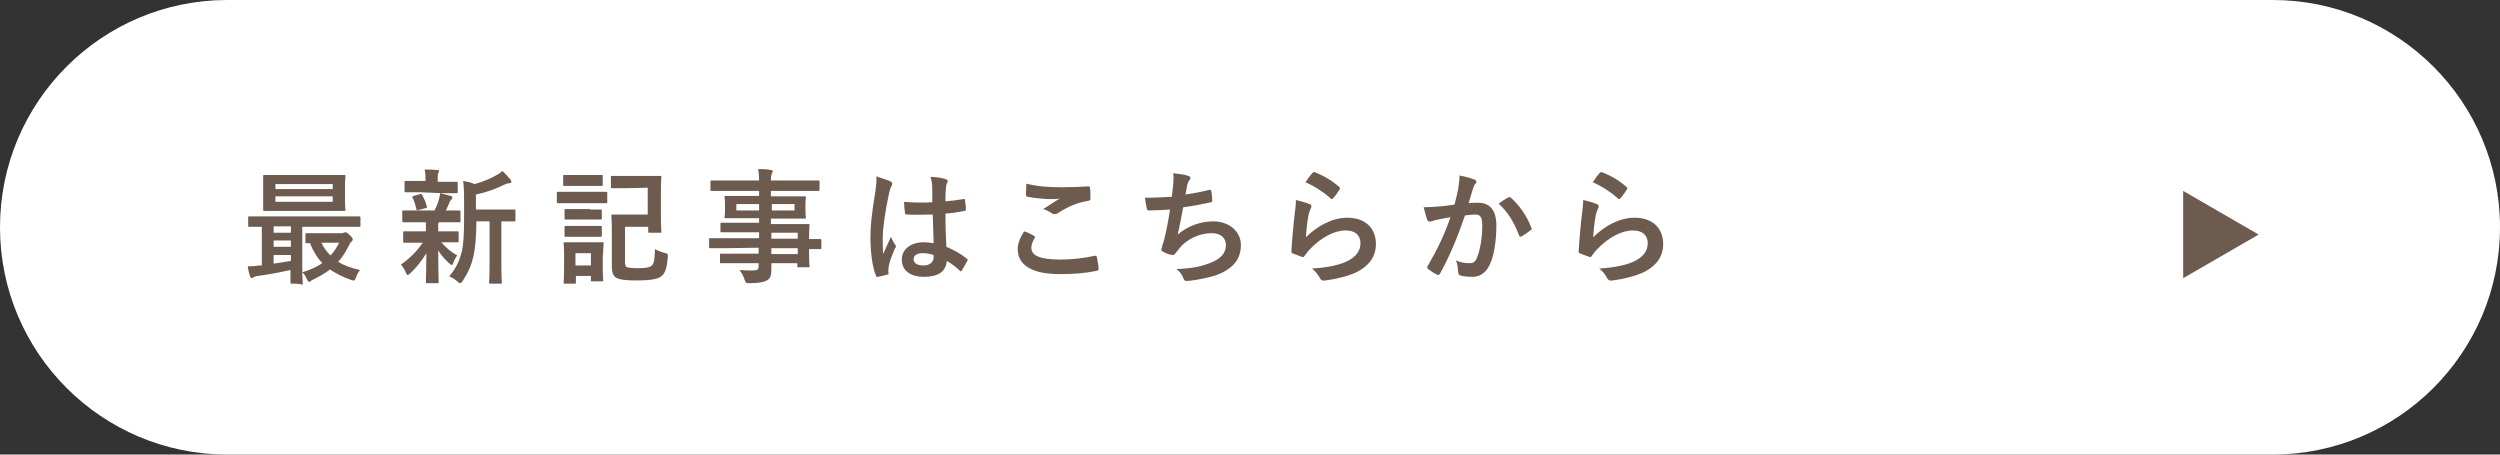
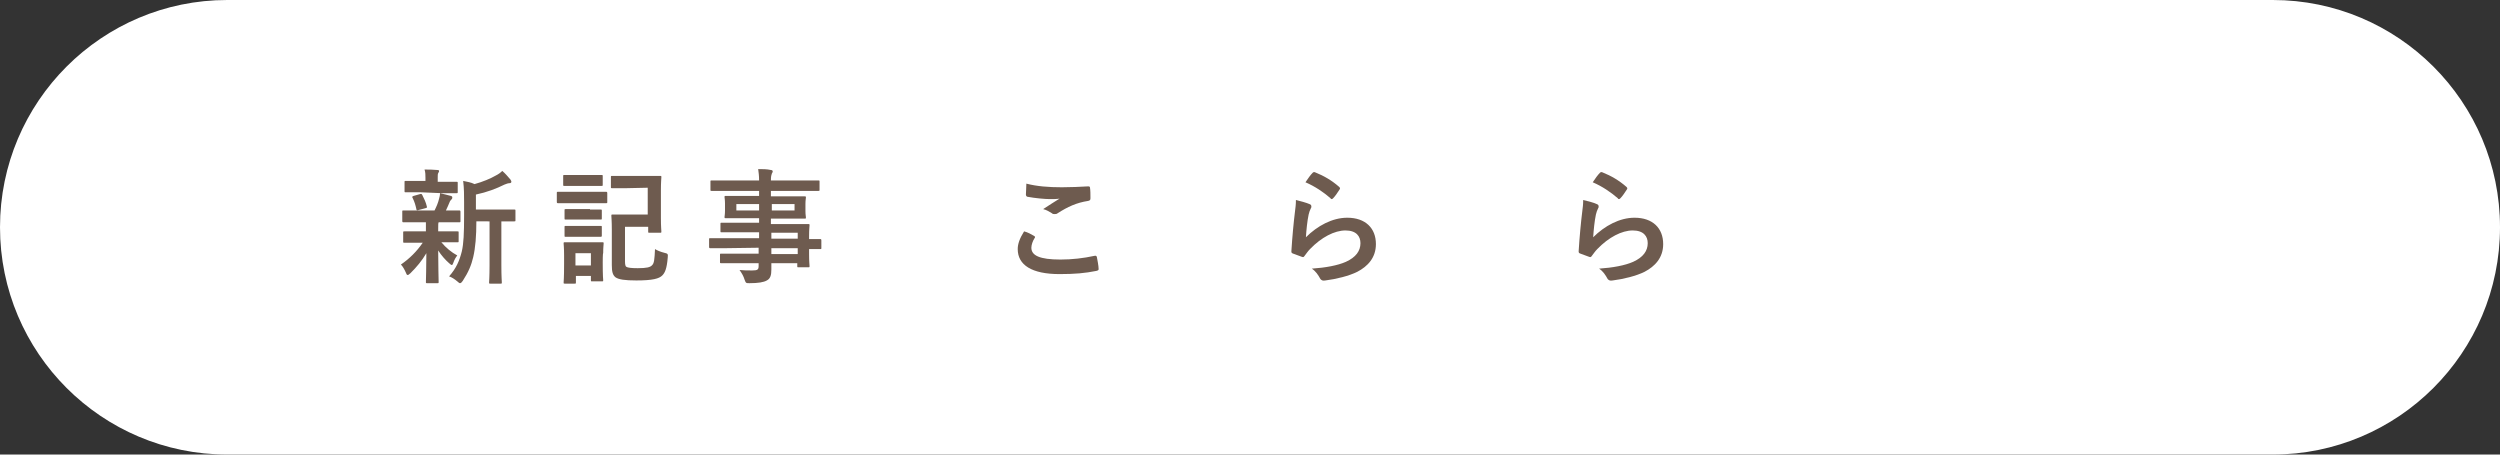
<svg xmlns="http://www.w3.org/2000/svg" version="1.1" id="_レイヤー_2" x="0px" y="0px" viewBox="0 0 550 100" style="enable-background:new 0 0 550 100;" xml:space="preserve">
  <rect x="0" y="0" width="550" height="100" fill="#333333" stroke="none" />
  <style type="text/css">
	.st0{fill:#FFFFFF;}
	.st1{fill:#6E5B4F;}
</style>
  <g id="_文字">
    <g>
      <path class="st0" d="M50,0h450c27.6,0,50,22.4,50,50l0,0c0,27.6-22.4,50-50,50H50C22.4,100,0,77.6,0,50l0,0C0,22.4,22.4,0,50,0z" />
      <g>
        <g>
-           <path class="st1" d="M64.2,62.4c-0.3,0-0.3,0-0.3-0.3c0-0.2,0-1,0-2.7c-2.2,0.5-4.9,1-7.1,1.3c-0.4,0-0.8,0.2-1,0.3      c-0.1,0-0.3,0.2-0.4,0.2s-0.3-0.2-0.4-0.4c-0.2-0.7-0.4-1.4-0.5-2.2c1,0,1.7-0.1,2.6-0.2c0.2,0,0.3,0,0.5,0v-8.5      c-1.8,0-2.6,0-2.7,0c-0.3,0-0.3,0-0.3-0.3v-1.7c0-0.3,0-0.3,0.3-0.3c0.2,0,1,0,3.3,0h17.5c2.4,0,3.2,0,3.3,0      c0.2,0,0.3,0,0.3,0.3v1.7c0,0.3,0,0.3-0.3,0.3c-0.2,0-0.9,0-3.3,0h-9.2v9.1c0,2.1,0.1,3.1,0.1,3.3c0,0.3,0,0.3-0.3,0.3      C66.2,62.4,64.2,62.4,64.2,62.4z M71.9,38.5c2.7,0,3.7,0,3.8,0c0.3,0,0.3,0,0.3,0.3c0,0.2-0.1,0.8-0.1,2.2v2.9      c0,1.5,0.1,2.1,0.1,2.2c0,0.3,0,0.3-0.3,0.3c-0.2,0-1.1,0-3.8,0H62c-2.7,0-3.6,0-3.8,0c-0.3,0-0.3,0-0.3-0.3c0-0.2,0-0.8,0-2.2      V41c0-1.5,0-2.1,0-2.2c0-0.3,0-0.3,0.3-0.3c0.2,0,1.1,0,3.8,0H71.9z M64,51.2v-1.4h-3.8v1.4H64z M64,54.3v-1.4h-3.8v1.4H64z       M64,56.1h-3.8V58c1.3-0.2,2.6-0.4,3.8-0.6C64,57.4,64,56.1,64,56.1z M60.6,41.6h12.6v-1.1H60.6C60.6,40.5,60.6,41.6,60.6,41.6z       M73.2,43.2H60.6v1.2h12.6V43.2z M75.1,51.3c0.2,0,0.3,0,0.5-0.1c0.1,0,0.3-0.1,0.4-0.1c0.2,0,0.3,0,0.9,0.6      c0.7,0.6,0.7,0.8,0.7,1c0,0.2-0.1,0.3-0.3,0.5c-0.2,0.1-0.4,0.5-0.7,1.1c-0.6,1.2-1.3,2.3-2.2,3.3c1.3,0.8,2.9,1.4,4.8,1.8      c-0.3,0.4-0.7,1-0.9,1.7c-0.3,0.7-0.3,0.7-1,0.5c-1.8-0.6-3.3-1.4-4.7-2.3c-1.2,0.9-2.6,1.7-4.1,2.4C68.3,62,68.1,62,68,62      c-0.2,0-0.3-0.2-0.5-0.6c-0.3-0.7-0.6-1.2-1-1.5c1.7-0.5,3.2-1.2,4.4-2c-1.1-1.2-2-2.6-2.7-4.4c-0.4,0-0.6,0-0.7,0      c-0.3,0-0.3,0-0.3-0.3v-1.6c0-0.3,0-0.3,0.3-0.3c0.2,0,0.8,0,3,0L75.1,51.3L75.1,51.3z M70.7,53.4c0.5,1.1,1.2,2,2,2.8      c0.8-0.8,1.4-1.8,1.9-2.8C74.5,53.4,70.7,53.4,70.7,53.4z" />
          <path class="st1" d="M92.1,48.9c-2.4,0-3.2,0-3.3,0c-0.2,0-0.3,0-0.3-0.3v-2c0-0.3,0-0.3,0.3-0.3c0.2,0,0.9,0,3.3,0h3.5      c0.4-0.8,0.8-1.7,1-2.6c0.1-0.4,0.2-0.7,0.2-1.2c0.9,0.2,1.6,0.4,2.4,0.6c0.3,0.1,0.3,0.2,0.3,0.4c0,0.2-0.1,0.3-0.2,0.4      s-0.3,0.3-0.4,0.6c-0.3,0.7-0.5,1.2-0.8,1.8c1.9,0,2.7,0,2.9,0s0.3,0,0.3,0.3v2c0,0.3,0,0.3-0.3,0.3c-0.2,0-1,0-3.3,0h-1.2      c-0.1,0.2-0.1,0.5-0.1,1.5v0.5h0.9c2.3,0,3.1,0,3.3,0c0.3,0,0.3,0,0.3,0.3V53c0,0.3,0,0.3-0.3,0.3c-0.2,0-0.9,0-3.3,0h-0.2      c1,1.2,2.2,2.2,3.5,2.9c-0.3,0.4-0.6,0.8-0.9,1.7c-0.1,0.3-0.2,0.4-0.3,0.4c-0.1,0-0.3-0.1-0.6-0.4c-0.8-0.7-1.7-1.7-2.4-2.8      c0,3.8,0.1,5.9,0.1,6.9c0,0.3,0,0.3-0.3,0.3h-2.2c-0.3,0-0.3,0-0.3-0.3c0-0.9,0.1-2.9,0.1-6.3c-1,1.7-2.1,3-3.5,4.4      c-0.3,0.2-0.4,0.4-0.6,0.4c-0.2,0-0.3-0.2-0.4-0.5c-0.3-0.7-0.7-1.4-1.1-1.8c1.9-1.3,3.5-2.9,4.8-4.8h-0.7c-2.3,0-3.1,0-3.3,0      c-0.3,0-0.3,0-0.3-0.3v-1.9c0-0.3,0-0.3,0.3-0.3c0.2,0,0.9,0,3.3,0h1.4v-0.5c0-0.6,0-1.1,0-1.5L92.1,48.9L92.1,48.9z M92.5,42.3      c-2.3,0-3.1,0-3.2,0c-0.3,0-0.3,0-0.3-0.3v-1.9c0-0.3,0-0.3,0.3-0.3c0.2,0,0.9,0,3.2,0h1.1v-0.7c0-0.6,0-1.2-0.2-1.8      c1,0,1.8,0,2.8,0.1c0.3,0,0.4,0.1,0.4,0.2c0,0.2-0.1,0.3-0.2,0.5c-0.1,0.2-0.1,0.5-0.1,1V40h0.9c2.3,0,3,0,3.2,0      c0.3,0,0.3,0,0.3,0.3v1.9c0,0.3,0,0.3-0.3,0.3c-0.2,0-0.9,0-3.2,0L92.5,42.3L92.5,42.3z M92.1,46.2c-0.3,0.1-0.5,0.1-0.5-0.2      c-0.2-0.9-0.4-1.6-0.8-2.4c-0.2-0.3-0.1-0.4,0.2-0.5l1.4-0.4c0.3-0.1,0.4,0,0.5,0.2c0.4,0.8,0.8,1.6,1,2.5      c0.1,0.3,0,0.3-0.3,0.4L92.1,46.2L92.1,46.2z M104.8,48.7c0,3.2-0.2,5.8-0.7,7.9c-0.4,1.7-1,3.2-2.3,5.2      c-0.2,0.3-0.4,0.5-0.6,0.5c-0.1,0-0.3-0.1-0.6-0.4c-0.6-0.5-1.2-0.9-1.8-1.1c1.6-1.8,2.3-3.5,2.8-5.5c0.4-1.7,0.5-4,0.5-7.8v-3      c0-1.6,0-3-0.2-4.7c0.9,0.2,1.7,0.3,2.5,0.7c1.8-0.5,3.5-1.2,4.7-1.9c0.6-0.3,1-0.6,1.4-1c0.6,0.5,1.2,1.2,1.8,1.9      c0.1,0.2,0.2,0.3,0.2,0.5s-0.2,0.3-0.4,0.3c-0.3,0-0.6,0.1-1.1,0.3c-1.8,0.9-3.9,1.7-6.3,2.2v3.3h4.7c2.6,0,3.5,0,3.7,0      c0.3,0,0.3,0,0.3,0.3v2c0,0.3,0,0.3-0.3,0.3c-0.1,0-0.9,0-2.8,0v9.6c0,2.6,0.1,3.6,0.1,3.8c0,0.3,0,0.3-0.3,0.3h-2.2      c-0.3,0-0.3,0-0.3-0.3c0-0.1,0.1-1.2,0.1-3.8v-9.6L104.8,48.7L104.8,48.7z" />
          <path class="st1" d="M130.4,42.2c2.1,0,2.8,0,2.9,0c0.2,0,0.3,0,0.3,0.3v1.9c0,0.3,0,0.3-0.3,0.3c-0.2,0-0.8,0-2.9,0h-4.7      c-2.1,0-2.8,0-2.9,0c-0.2,0-0.3,0-0.3-0.3v-1.9c0-0.3,0-0.3,0.3-0.3c0.2,0,0.8,0,2.9,0H130.4z M132.6,57.7      c0,3.2,0.1,3.8,0.1,3.9c0,0.3,0,0.3-0.3,0.3h-2.1c-0.3,0-0.3,0-0.3-0.3v-0.9h-3.3v1.4c0,0.3,0,0.3-0.3,0.3h-2.1      c-0.3,0-0.3,0-0.3-0.3c0-0.2,0.1-0.8,0.1-4.1v-1.8c0-1.7-0.1-2.4-0.1-2.6c0-0.3,0-0.3,0.3-0.3c0.2,0,0.7,0,2.5,0h3.2      c1.7,0,2.3,0,2.5,0c0.3,0,0.3,0,0.3,0.3c0,0.2-0.1,0.8-0.1,2.1C132.6,55.7,132.6,57.7,132.6,57.7z M129.9,38.5      c1.7,0,2.3,0,2.4,0c0.3,0,0.3,0,0.3,0.3v1.8c0,0.3,0,0.3-0.3,0.3c-0.2,0-0.7,0-2.4,0h-3.2c-1.8,0-2.3,0-2.5,0      c-0.3,0-0.3,0-0.3-0.3v-1.8c0-0.3,0-0.3,0.3-0.3c0.2,0,0.7,0,2.5,0H129.9z M129.8,46.1c1.6,0,2.1,0,2.3,0c0.3,0,0.3,0,0.3,0.3      V48c0,0.3,0,0.3-0.3,0.3c-0.2,0-0.6,0-2.3,0h-3c-1.7,0-2.2,0-2.3,0c-0.3,0-0.3,0-0.3-0.3v-1.7c0-0.3,0-0.3,0.3-0.3      c0.2,0,0.7,0,2.3,0H129.8z M129.8,49.7c1.6,0,2.1,0,2.3,0c0.3,0,0.3,0,0.3,0.3v1.8c0,0.2,0,0.3-0.3,0.3c-0.2,0-0.6,0-2.3,0h-3      c-1.7,0-2.2,0-2.3,0c-0.3,0-0.3,0-0.3-0.3V50c0-0.3,0-0.3,0.3-0.3c0.2,0,0.7,0,2.3,0H129.8z M126.6,55.7v2.7h3.4v-2.7      C129.9,55.7,126.6,55.7,126.6,55.7z M137.8,41.4c-2.2,0-2.9,0-3.1,0c-0.3,0-0.3,0-0.3-0.3v-2.1c0-0.3,0-0.3,0.3-0.3      c0.2,0,0.9,0,3.1,0h4.3c2.2,0,2.9,0,3.1,0c0.3,0,0.3,0,0.3,0.3c0,0.2-0.1,1-0.1,2.9v6.1c0,1.9,0.1,2.7,0.1,2.9      c0,0.3,0,0.3-0.3,0.3h-2.3c-0.3,0-0.3,0-0.3-0.3v-1h-5.1v7.6c0,0.7,0.1,1.1,0.3,1.2c0.3,0.2,1.1,0.3,2.5,0.3      c2,0,2.8-0.2,3.2-0.7c0.4-0.4,0.5-1.2,0.6-3.5c0.5,0.3,1.2,0.6,2,0.8c0.8,0.2,0.9,0.2,0.8,1.1c-0.2,2.4-0.6,3.3-1.2,3.9      c-0.7,0.7-2.1,1.1-5.7,1.1c-2.5,0-3.9-0.2-4.6-0.7c-0.6-0.5-0.8-1.2-0.8-2.7v-7.8c0-1.9-0.1-2.8-0.1-3c0-0.3,0-0.3,0.3-0.3      c0.2,0,1.1,0,2.9,0h4.8v-5.9L137.8,41.4L137.8,41.4z" />
          <path class="st1" d="M159.7,54.6c-2.4,0-3.2,0-3.4,0c-0.2,0-0.3,0-0.3-0.3v-1.6c0-0.3,0-0.3,0.3-0.3c0.2,0,1,0,3.4,0h7.3v-1.3      h-4.5c-2.6,0-3.5,0-3.7,0c-0.3,0-0.3,0-0.3-0.3v-1.5c0-0.3,0-0.3,0.3-0.3c0.2,0,1.1,0,3.7,0h4.5V48h-3.5c-2.7,0-3.6,0-3.8,0      c-0.3,0-0.3,0-0.3-0.3c0-0.2,0.1-0.5,0.1-1.4v-1.5c0-0.9-0.1-1.2-0.1-1.4c0-0.3,0-0.3,0.3-0.3c0.2,0,1.1,0,3.8,0h3.5V42h-6.9      c-2.4,0-3.3,0-3.5,0c-0.3,0-0.3,0-0.3-0.3V40c0-0.3,0-0.3,0.3-0.3c0.2,0,1,0,3.5,0h6.9c0-1.1-0.1-1.7-0.2-2.5c1,0,1.9,0,2.8,0.2      c0.2,0,0.4,0.1,0.4,0.3c0,0.2-0.1,0.3-0.2,0.5c-0.1,0.3-0.2,0.6-0.2,1.5h6.9c2.4,0,3.3,0,3.5,0c0.3,0,0.3,0,0.3,0.3v1.7      c0,0.3,0,0.3-0.3,0.3c-0.2,0-1,0-3.5,0h-6.9v1.2h3.6c2.7,0,3.6,0,3.8,0c0.3,0,0.3,0,0.3,0.3c0,0.2-0.1,0.5-0.1,1.4v1.5      c0,0.9,0.1,1.2,0.1,1.4c0,0.3,0,0.3-0.3,0.3c-0.2,0-1.1,0-3.8,0h-3.6v1.2h4.4c2.7,0,3.6,0,3.8,0c0.3,0,0.3,0,0.3,0.3      c0,0.2-0.1,0.8-0.1,2.4v0.6c1.6,0,2.2,0,2.4,0c0.2,0,0.3,0,0.3,0.3v1.6c0,0.3,0,0.3-0.3,0.3c-0.1,0-0.8,0-2.4,0V56      c0,1.6,0.1,2.3,0.1,2.5c0,0.3,0,0.3-0.3,0.3h-2.1c-0.3,0-0.3,0-0.3-0.3v-0.6h-5.7c0,0.5,0,1,0,1.4c0,1.2-0.2,2-1,2.4      c-0.7,0.4-1.9,0.6-3.8,0.6c-0.8,0-0.8,0-1.1-0.8c-0.2-0.7-0.6-1.4-1.1-2.1c1,0.1,1.7,0.1,2.8,0.1c1.2,0,1.4-0.2,1.4-1v-0.6h-4.5      c-2.7,0-3.6,0-3.7,0c-0.3,0-0.3,0-0.3-0.3v-1.5c0-0.3,0-0.3,0.3-0.3c0.2,0,1.1,0,3.7,0h4.5v-1.3L159.7,54.6L159.7,54.6z       M167,46.3v-1.4H162v1.4H167z M174.8,44.9h-5v1.4h5V44.9z M169.7,51.2v1.3h5.8v-1.3H169.7z M175.5,55.9v-1.3h-5.8v1.3H175.5z" />
-           <path class="st1" d="M195.9,39.9c0.3,0.2,0.4,0.3,0.4,0.5c0,0.2-0.1,0.4-0.2,0.6c-0.2,0.3-0.3,0.7-0.5,1.5      c-0.9,4.1-1.4,7.9-1.4,9.9c0,1.1,0,2.3,0.1,3.5c0.5-1.2,1.1-2.4,1.7-3.8c0.4,0.9,0.6,1.2,0.9,1.7c0.1,0.1,0.2,0.2,0.2,0.4      s-0.1,0.3-0.2,0.4c-0.9,2.2-1.3,3.3-1.4,4.1c-0.1,0.8-0.1,1.2,0,1.4c0,0.2-0.1,0.3-0.3,0.3c-0.5,0.2-1.3,0.3-2,0.5      c-0.3,0.1-0.4,0-0.5-0.3c-0.8-1.9-1.2-5.2-1.2-8.3c0-2.6,0.2-4.8,1.1-10.3c0.1-1,0.3-2.1,0.2-3.2      C193.9,39.2,195.3,39.6,195.9,39.9L195.9,39.9z M205.2,47.2c-1.9,0-3.8,0.1-5.6,0c-0.4,0-0.5-0.1-0.5-0.3      c-0.1-0.7-0.2-1.6-0.2-2.5c2,0.2,4.2,0.2,6.2,0.1c0-1,0-1.8,0-2.9c0-1-0.1-1.7-0.4-2.7c1.6,0.1,2.4,0.2,3.3,0.5      c0.3,0.1,0.5,0.2,0.5,0.5c0,0.1-0.1,0.2-0.2,0.5c-0.1,0.2-0.2,0.6-0.2,1c-0.1,0.9-0.1,1.6-0.1,2.9c1.3-0.1,2.7-0.3,3.9-0.5      c0.3-0.1,0.4,0,0.4,0.3c0.1,0.5,0.2,1.4,0.2,1.9c0,0.2-0.1,0.4-0.3,0.4c-1,0.2-2.8,0.5-4.2,0.6c0,3,0.1,5,0.2,7.3      c1.6,0.7,3,1.4,4.5,2.6c0.2,0.2,0.3,0.2,0.1,0.5c-0.4,0.7-0.8,1.5-1.2,2.1c-0.1,0.1-0.2,0.2-0.2,0.2s-0.2,0-0.2-0.1      c-0.8-0.8-1.7-1.5-2.9-2.2c-0.2,2.3-1.8,3.5-5,3.5s-4.9-1.5-4.9-3.8s2-3.8,4.8-3.8c0.7,0,1.5,0.1,2.2,0.2      C205.3,51.3,205.3,49.3,205.2,47.2L205.2,47.2z M203,55.7c-1.3,0-2,0.5-2,1.3s0.6,1.4,2.2,1.4c1.4,0,2.2-0.8,2.2-1.8      c0-0.2,0-0.3,0-0.5C204.5,55.8,203.8,55.7,203,55.7L203,55.7z" />
          <path class="st1" d="M227.5,51.9c0.2,0.1,0.3,0.3,0.1,0.5c-0.4,0.6-0.7,1.5-0.7,2.1c0,1.7,1.8,2.6,6.4,2.6      c2.6,0,5.1-0.3,7.4-0.8c0.4-0.1,0.5,0,0.6,0.2c0.1,0.5,0.4,2,0.4,2.7c0,0.2-0.1,0.3-0.5,0.4c-2.5,0.5-4.7,0.7-8.1,0.7      c-6.1,0-9.2-2-9.2-5.5c0-1.1,0.4-2.3,1.4-3.9C226.1,51.1,226.8,51.5,227.5,51.9L227.5,51.9z M233.6,41.2c2,0,4-0.1,5.8-0.2      c0.3,0,0.4,0.1,0.4,0.3c0.1,0.6,0.1,1.4,0.1,2.3c0,0.4-0.1,0.5-0.5,0.6c-2.6,0.4-4.5,1.3-6.7,2.7c-0.2,0.2-0.5,0.2-0.7,0.2      c-0.2,0-0.4,0-0.6-0.2c-0.5-0.3-1.1-0.7-1.9-0.9c1.4-0.9,2.6-1.7,3.6-2.3c-0.6,0.1-1.4,0.1-2.2,0.1c-1,0-3.2-0.2-4.8-0.5      c-0.2,0-0.4-0.2-0.4-0.5c0-0.7,0.1-1.4,0.1-2.4C228.1,41,230.7,41.2,233.6,41.2L233.6,41.2z" />
-           <path class="st1" d="M258.1,40.7c0.1-1.2,0.1-1.9,0-2.6c1.5,0.2,2.6,0.3,3.3,0.6c0.4,0.1,0.5,0.3,0.5,0.5c0,0.1-0.1,0.3-0.2,0.4      c-0.2,0.2-0.4,0.7-0.5,1c-0.1,0.7-0.2,1.3-0.4,2.2c1.4-0.2,3.6-0.6,5.1-1c0.4-0.1,0.5-0.1,0.6,0.3c0.1,0.6,0.2,1.4,0.2,2      c0,0.3-0.1,0.4-0.3,0.4c-2.3,0.5-3.8,0.8-6.1,1.1c-0.4,2.3-0.8,4.1-1.2,6c2.1-1.8,4.9-2.9,7.8-2.9c3.6,0,6.1,2.3,6.1,5.2      c0,2.4-1,4.2-3.1,5.5c-1.6,1.1-4,1.7-6.9,2.2c-0.7,0.1-1.3,0.2-2,0.2c-0.3,0-0.5-0.1-0.7-0.7c-0.4-0.9-0.8-1.4-1.5-1.9      c4-0.2,5.6-0.6,7.8-1.5c2.1-0.9,3.1-2.1,3.1-3.8c0-1.4-1-2.6-3.1-2.6c-2.9,0-5.6,1.4-7.2,3.4c-0.2,0.3-0.5,0.7-0.8,1      c-0.2,0.3-0.3,0.4-0.5,0.4c-0.6,0-1.5-0.3-2-0.6c-0.4-0.2-0.6-0.3-0.6-0.5c0-0.1,0-0.3,0.1-0.5c0.1-0.5,0.2-0.9,0.4-1.3      c0.6-2.4,1-4.4,1.4-7.1c-1.5,0.1-3.2,0.2-4.6,0.2c-0.3,0-0.5-0.1-0.5-0.4c-0.1-0.3-0.3-1.5-0.4-2.4c2.1,0,3.8-0.1,5.9-0.2      C257.9,42.3,258,41.4,258.1,40.7L258.1,40.7z" />
          <path class="st1" d="M288.1,44.9c0.3,0.1,0.4,0.3,0.4,0.5c0,0.1,0,0.3-0.1,0.4c-0.2,0.4-0.4,0.9-0.5,1.4c-0.3,1.4-0.5,3.4-0.6,5      c2.5-2.5,5.8-4.3,9.1-4.3c4,0,6.3,2.3,6.3,5.8c0,3-1.8,4.9-4.1,6.1c-1.8,0.9-4.6,1.6-7,1.9c-0.6,0.1-0.8,0-1.1-0.3      c-0.5-0.9-1-1.7-1.9-2.3c3-0.2,5.7-0.7,7.5-1.5c2.2-1,3.2-2.4,3.2-4.1c0-1.5-0.9-2.8-3.3-2.8s-5.3,1.5-7.8,4.1      c-0.5,0.5-0.8,1-1.2,1.5c-0.2,0.3-0.3,0.3-0.6,0.2c-0.6-0.2-1.3-0.5-1.9-0.7c-0.3-0.1-0.4-0.2-0.4-0.5c0.2-3.2,0.5-6.4,0.8-8.8      c0.1-0.8,0.2-1.5,0.2-2.5C286.3,44.3,287.4,44.6,288.1,44.9L288.1,44.9z M288.8,38c0.1-0.1,0.3-0.2,0.5-0.1      c2,0.8,3.7,1.8,5.3,3.2c0.1,0.1,0.2,0.2,0.2,0.3c0,0.1,0,0.2-0.1,0.3c-0.4,0.6-0.9,1.4-1.4,1.9c-0.1,0.1-0.2,0.2-0.3,0.2      c-0.1,0-0.2,0-0.3-0.2c-1.5-1.3-3.4-2.6-5.5-3.5C287.8,39.2,288.3,38.5,288.8,38L288.8,38z" />
-           <path class="st1" d="M320.8,41.6c0.1-0.8,0.3-1.9,0.3-3c1.4,0.3,2.2,0.5,3.3,0.9c0.3,0.1,0.4,0.3,0.4,0.5c0,0.1,0,0.3-0.2,0.4      c-0.3,0.3-0.4,0.7-0.5,1c-0.4,1.1-0.6,2.1-1,3.3c0.7-0.1,1.5-0.1,2.1-0.1c2.6,0,4,1.7,4,5s-0.5,6.8-1.5,8.7      c-0.8,1.7-2.1,2.6-3.7,2.6c-1.3,0-2.1-0.1-2.7-0.3c-0.3-0.1-0.5-0.3-0.5-0.8c-0.1-0.9-0.1-1.6-0.5-2.5c1.2,0.5,2.1,0.6,3,0.6      c0.9,0,1.3-0.3,1.7-1.4c0.6-1.5,1.1-4.1,1.1-6.8c0-1.9-0.4-2.5-1.5-2.5c-0.6,0-1.5,0.1-2.3,0.2c-1.8,5.2-3.4,9-5.5,12.8      c-0.2,0.3-0.4,0.4-0.7,0.2c-0.5-0.2-1.5-0.9-1.9-1.2c-0.1-0.1-0.2-0.2-0.2-0.4c0-0.1,0-0.2,0.1-0.3c2.2-3.8,3.6-6.7,5-10.7      c-1.1,0.2-1.9,0.3-2.7,0.5c-0.7,0.1-1.1,0.3-1.5,0.4c-0.4,0.1-0.7,0.1-0.9-0.3c-0.2-0.6-0.5-1.6-0.8-2.8c1.2,0,2.4-0.1,3.6-0.2      c1.1-0.1,2.1-0.2,3.2-0.4C320.4,43.5,320.6,42.5,320.8,41.6L320.8,41.6z M331.9,43.4c0.2-0.1,0.3,0,0.5,0.1      c1.9,1.7,3.5,4,4.5,6.6c0.1,0.2,0.1,0.4-0.1,0.5c-0.5,0.4-1.5,1.1-2,1.4c-0.3,0.1-0.5,0.1-0.6-0.2c-1.1-2.9-2.5-5.2-4.5-7      C330.4,44.3,331.1,43.8,331.9,43.4L331.9,43.4z" />
          <path class="st1" d="M351.3,44.9c0.3,0.1,0.4,0.3,0.4,0.5c0,0.1,0,0.3-0.1,0.4c-0.2,0.4-0.4,0.9-0.5,1.4c-0.3,1.4-0.5,3.4-0.6,5      c2.5-2.5,5.8-4.3,9.1-4.3c4,0,6.3,2.3,6.3,5.8c0,3-1.8,4.9-4.1,6.1c-1.8,0.9-4.6,1.6-7,1.9c-0.6,0.1-0.8,0-1.1-0.3      c-0.5-0.9-1-1.7-1.9-2.3c3-0.2,5.7-0.7,7.5-1.5c2.2-1,3.2-2.4,3.2-4.1c0-1.5-0.9-2.8-3.3-2.8s-5.3,1.5-7.8,4.1      c-0.5,0.5-0.8,1-1.2,1.5c-0.2,0.3-0.3,0.3-0.6,0.2c-0.6-0.2-1.3-0.5-1.9-0.7c-0.3-0.1-0.4-0.2-0.4-0.5c0.2-3.2,0.5-6.4,0.8-8.8      c0.1-0.8,0.2-1.5,0.2-2.5C349.5,44.3,350.7,44.6,351.3,44.9L351.3,44.9z M352,38c0.1-0.1,0.3-0.2,0.5-0.1c2,0.8,3.7,1.8,5.3,3.2      c0.1,0.1,0.2,0.2,0.2,0.3c0,0.1,0,0.2-0.1,0.3c-0.4,0.6-0.9,1.4-1.4,1.9c-0.1,0.1-0.2,0.2-0.3,0.2c-0.1,0-0.2,0-0.3-0.2      c-1.5-1.3-3.4-2.6-5.5-3.5C351,39.2,351.5,38.5,352,38L352,38z" />
        </g>
-         <polygon class="st1" points="480.3,51.6 480.3,42 488.6,46.8 496.9,51.6 488.6,56.4 480.3,61.2    " />
      </g>
    </g>
  </g>
</svg>